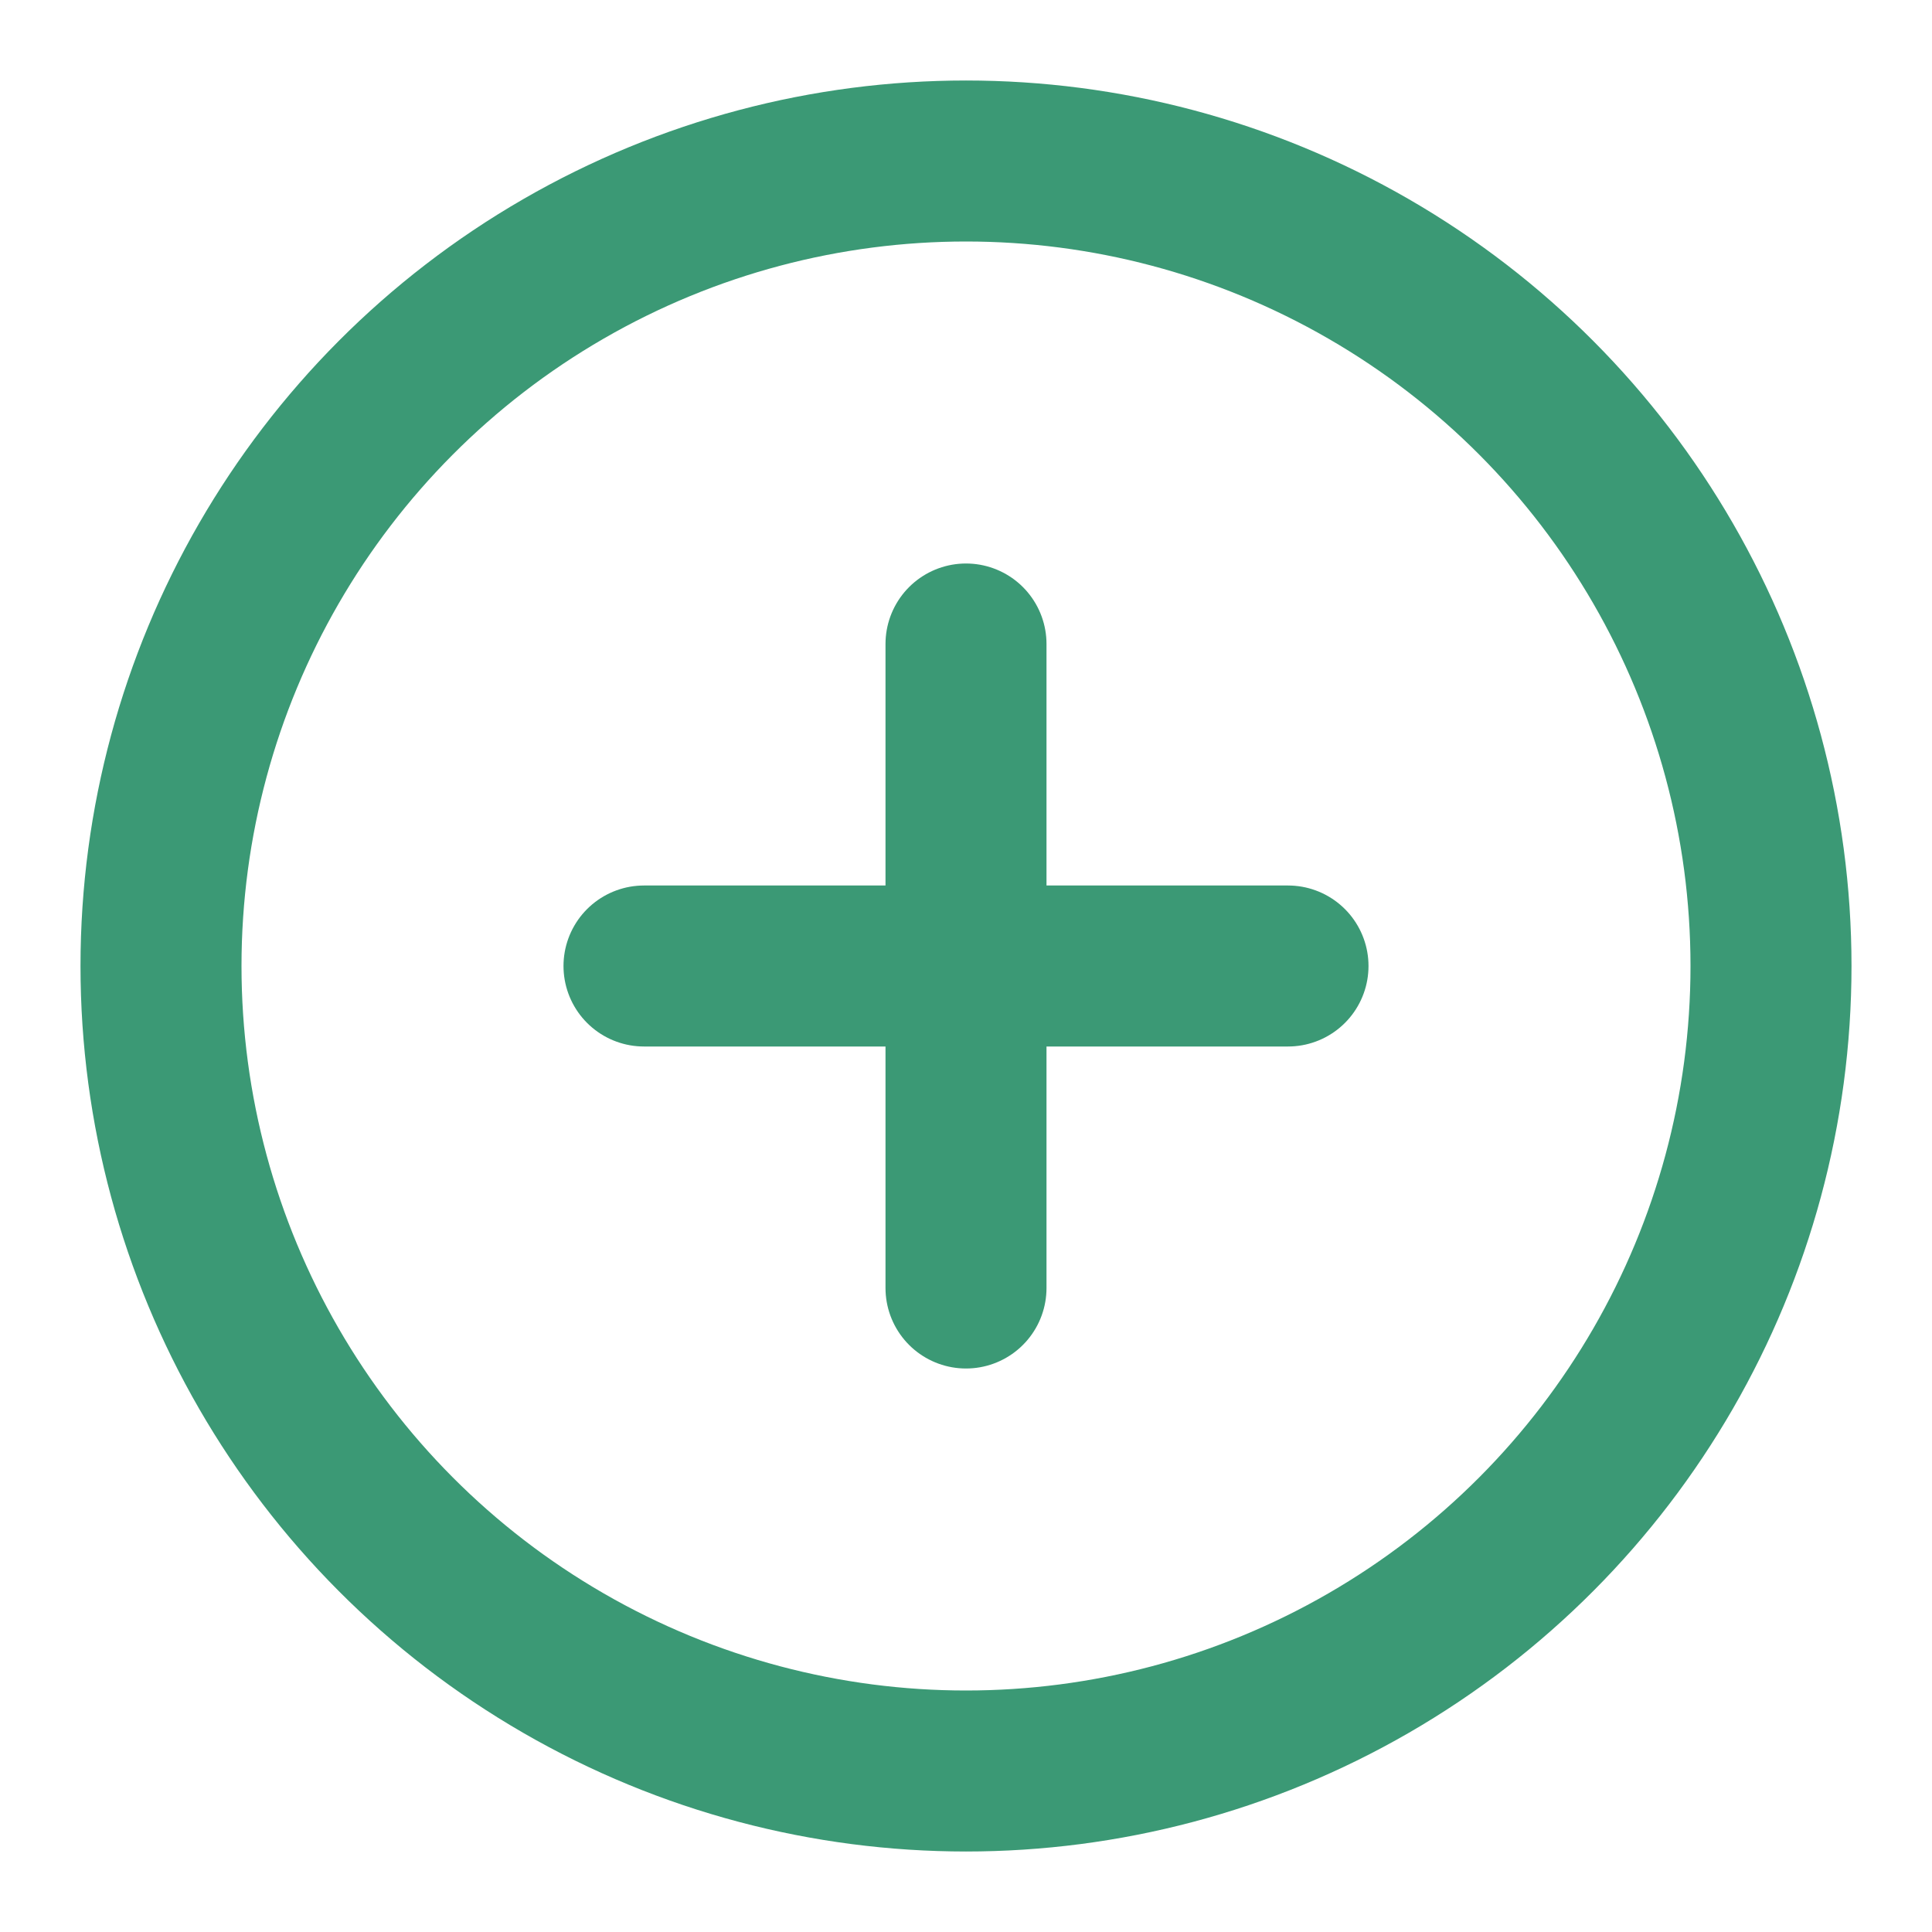
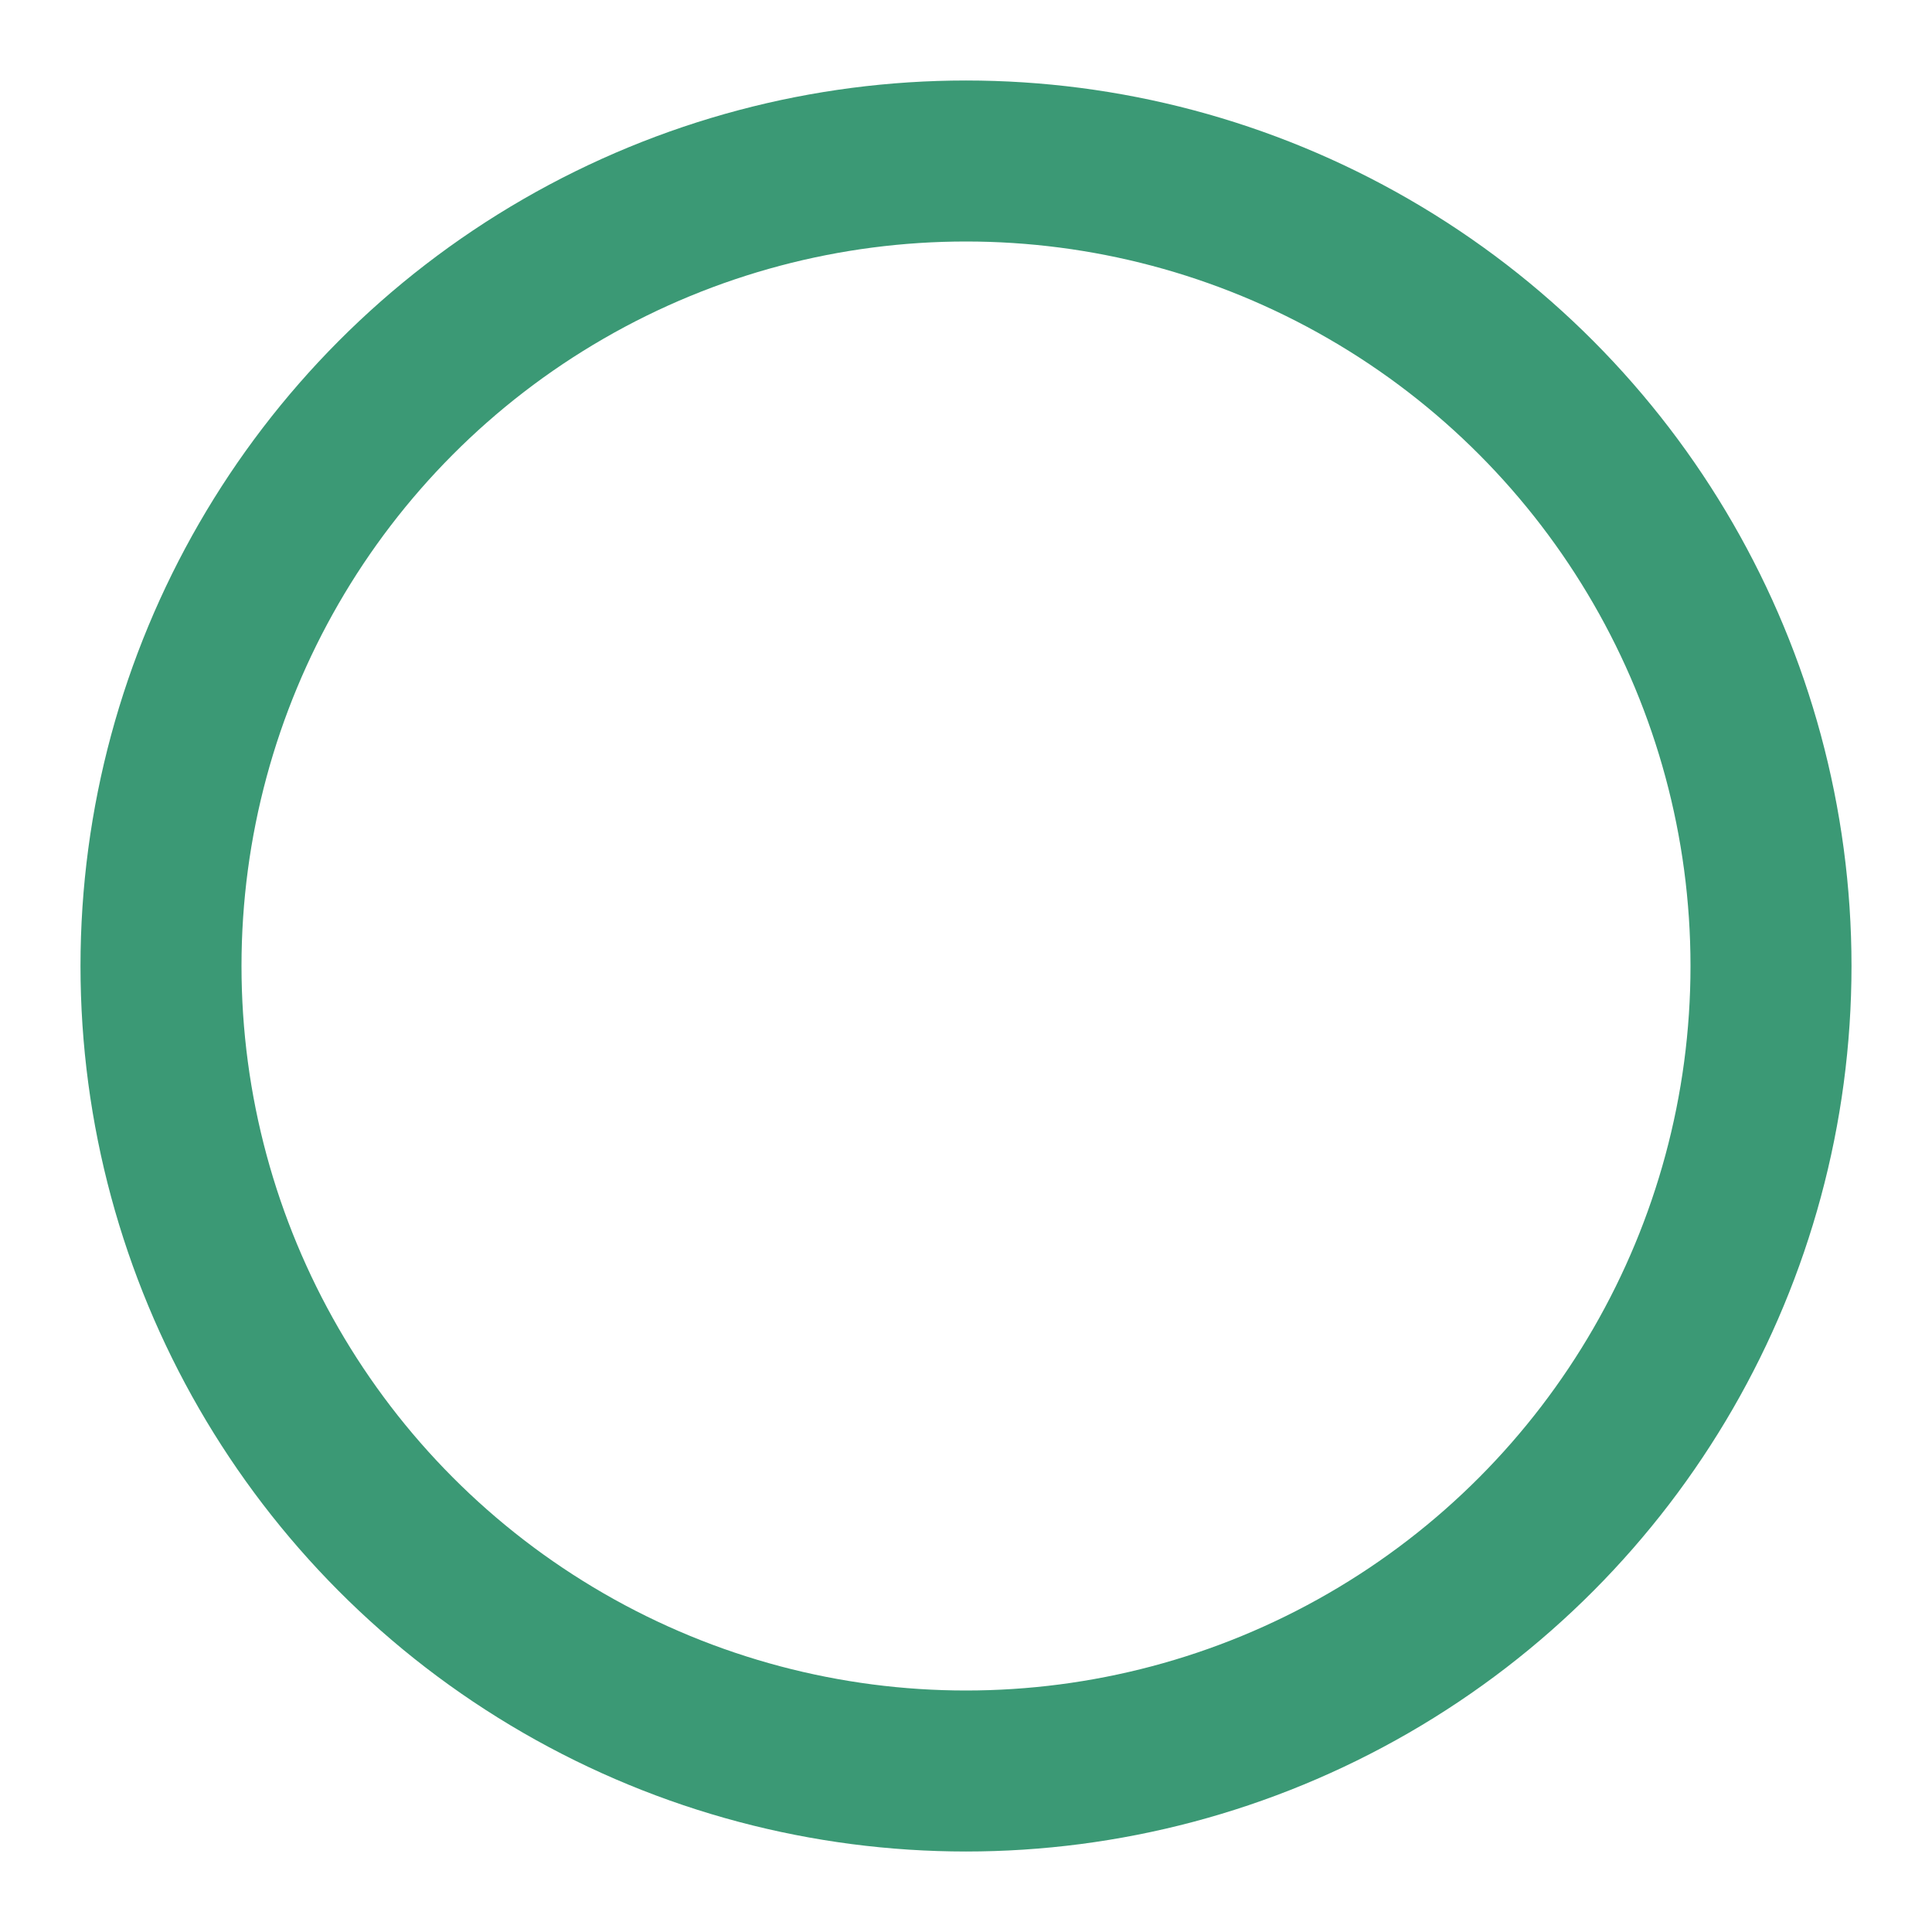
<svg xmlns="http://www.w3.org/2000/svg" width="24" height="24" viewBox="0 0 24 24" fill="none" stroke="#3b9975" stroke-width="2" stroke-linecap="round" stroke-linejoin="round" class="feather feather-plus-circle">
  <circle cx="12" cy="12" r="10" />
-   <line x1="12" y1="8" x2="12" y2="16" />
-   <line x1="8" y1="12" x2="16" y2="12" />
</svg>